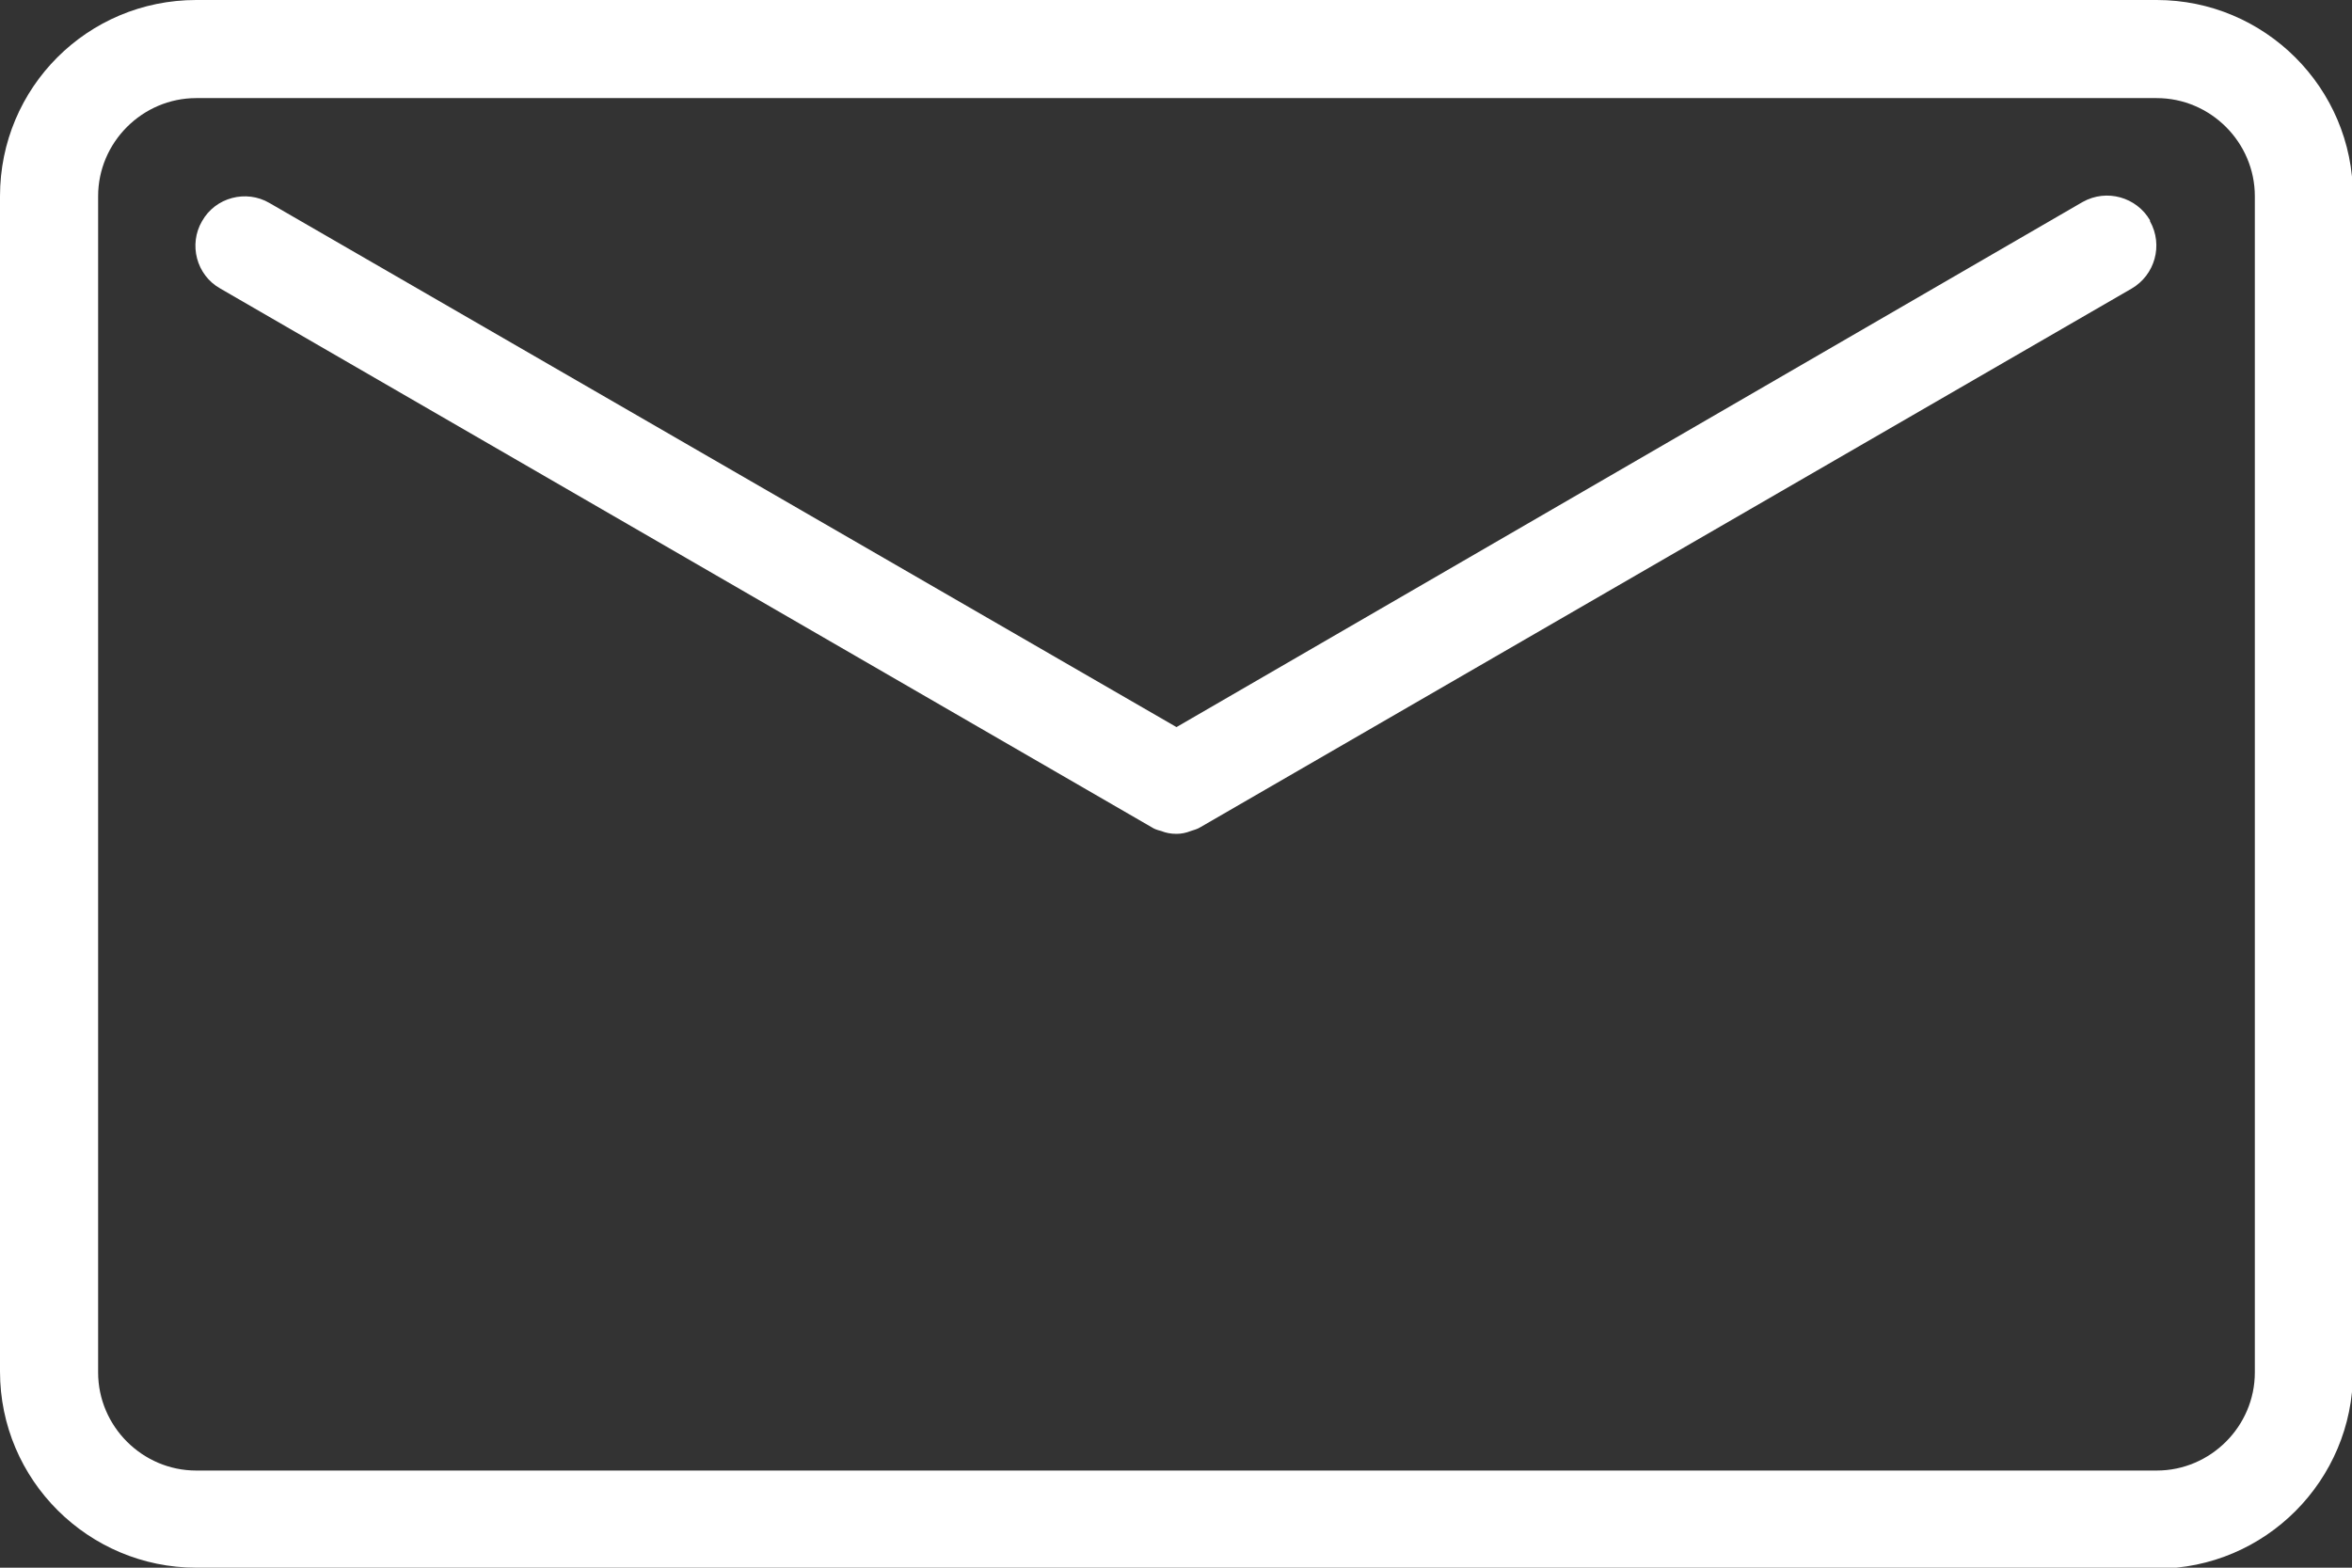
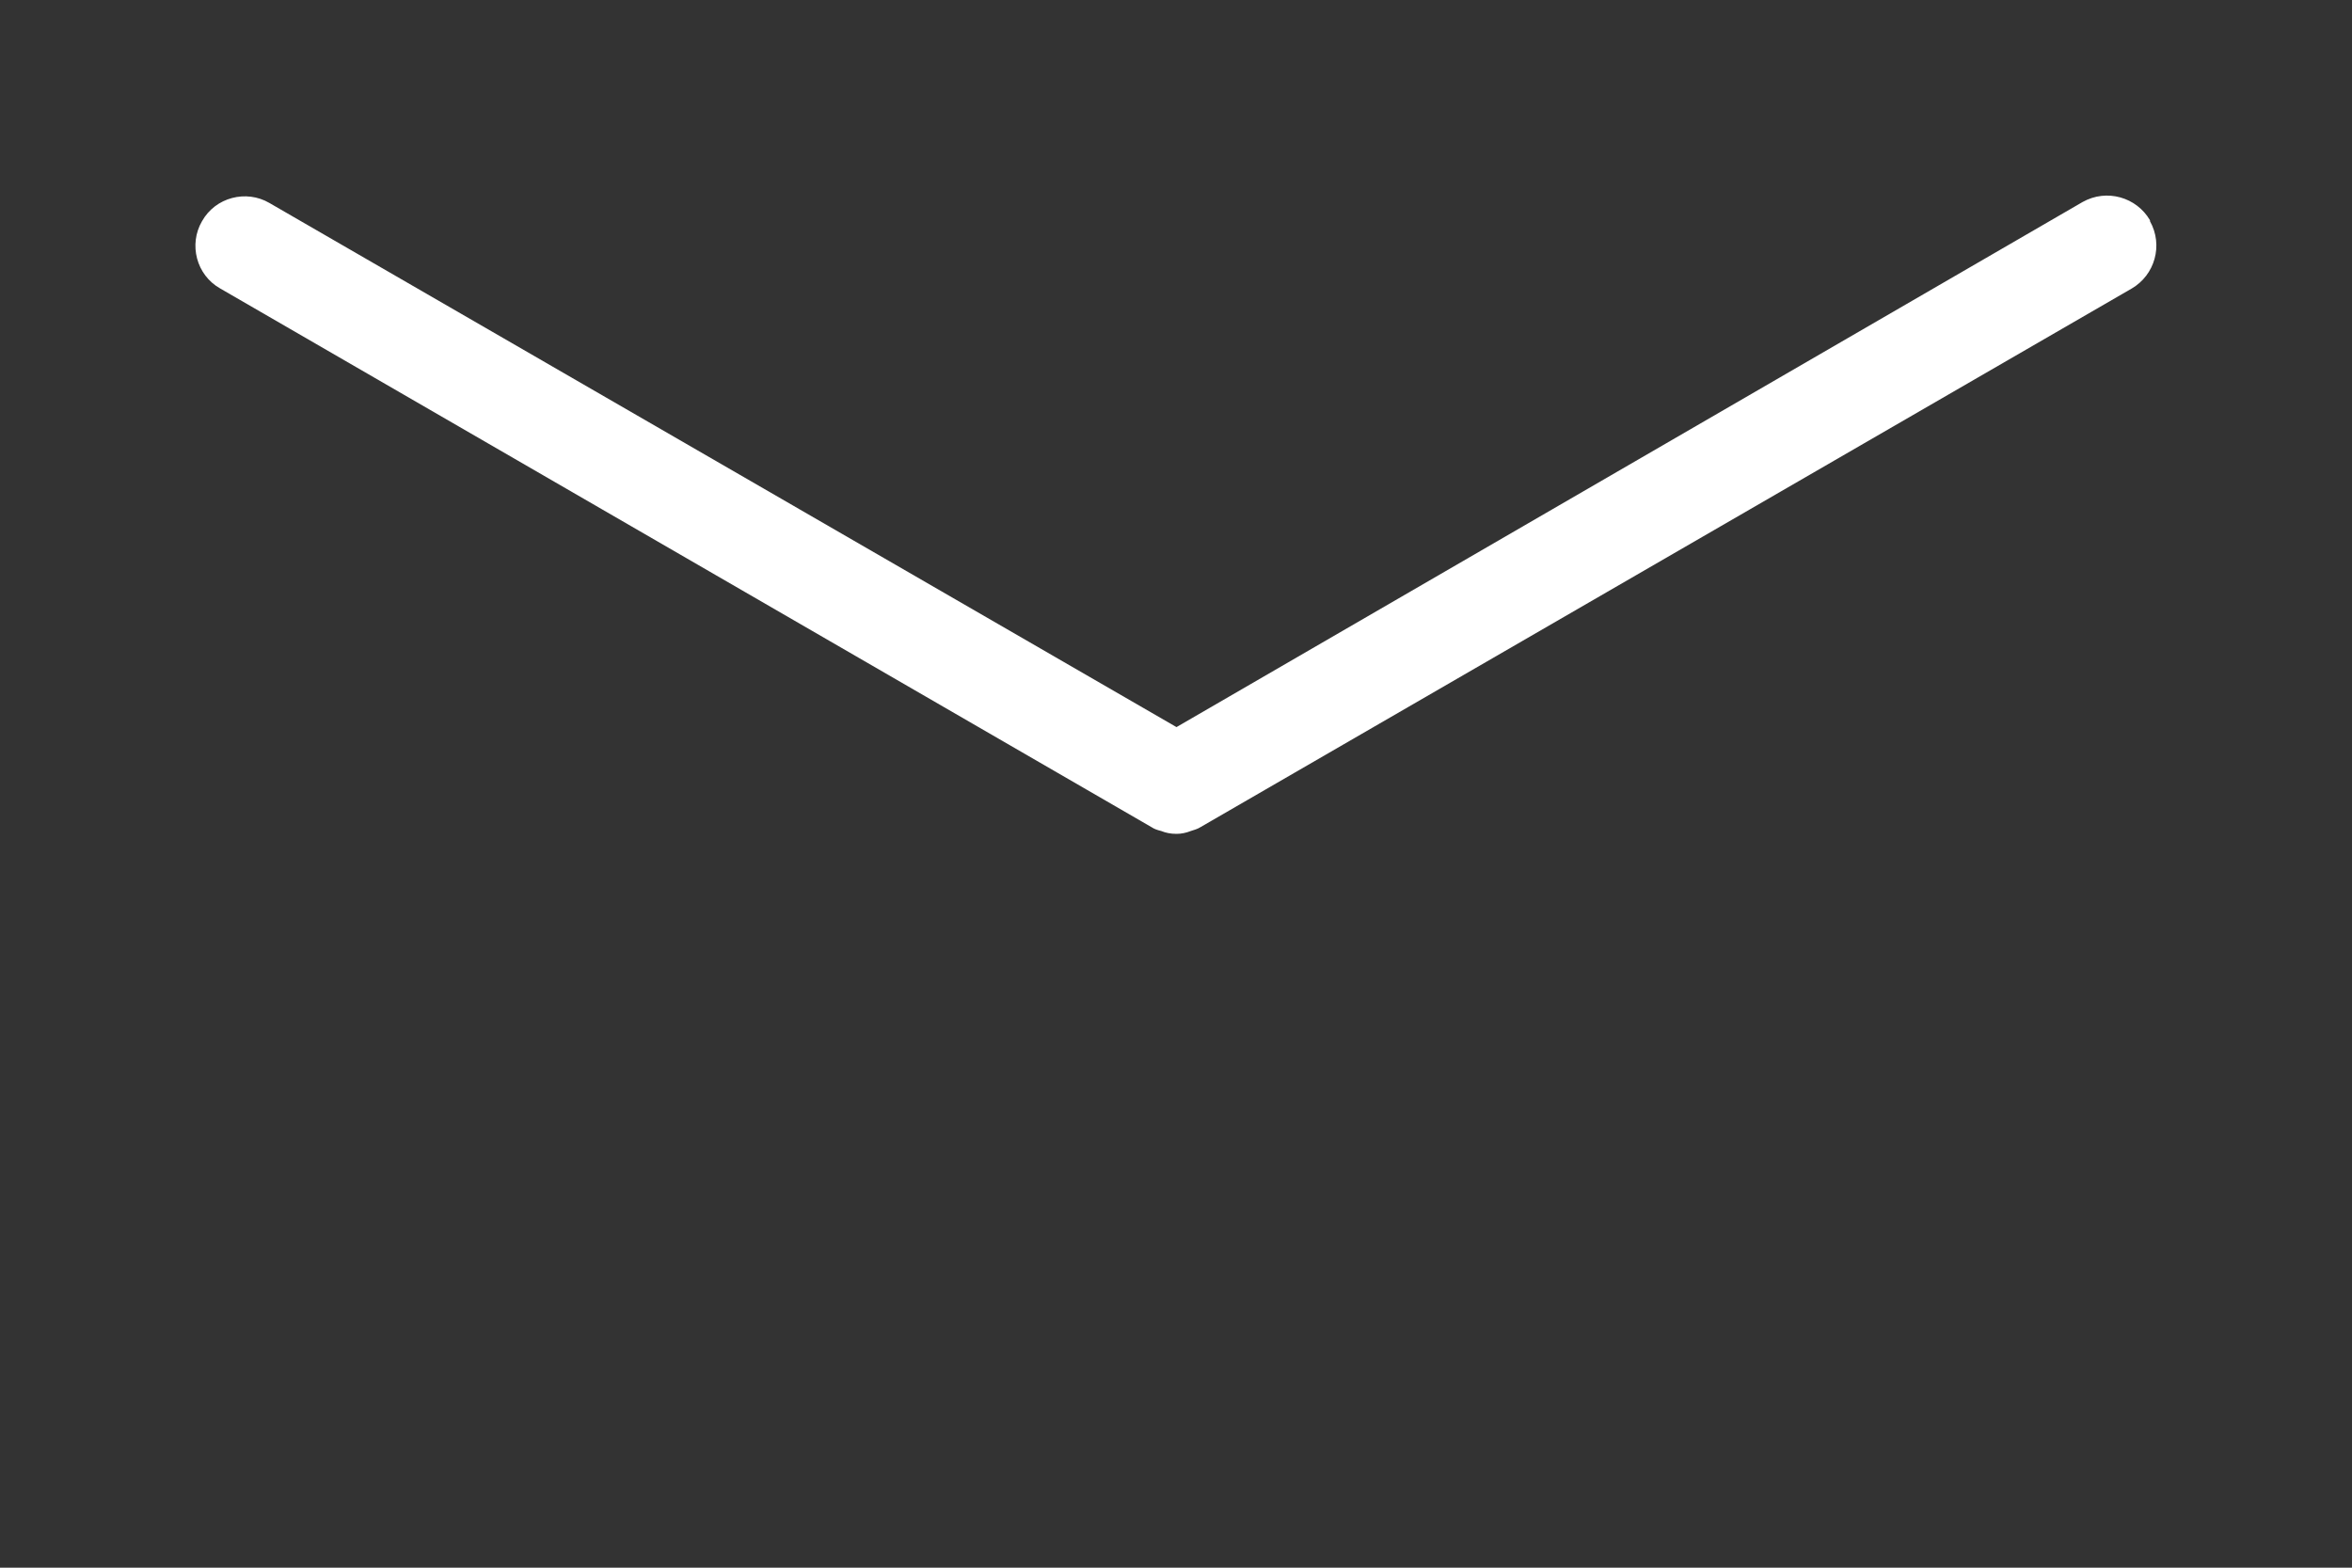
<svg xmlns="http://www.w3.org/2000/svg" id="Ebene_2" viewBox="0 0 24.45 16.3">
  <rect x="0" y="0" width="24.45" height="16.3" fill="#333333" stroke="none" />
  <defs>
    <style>.cls-1{fill:#fff;}</style>
  </defs>
  <g id="Layer_1">
-     <path class="cls-1" d="m22.42,16.3H2.04c-1.12,0-2.04-.91-2.04-2.04V2.04C0,.91.91,0,2.04,0h20.38c1.12,0,2.04.91,2.04,2.04v12.23c0,1.12-.91,2.04-2.04,2.04M2.04,1.02c-.56,0-1.02.46-1.02,1.02v12.23c0,.56.46,1.02,1.02,1.02h20.38c.56,0,1.02-.46,1.02-1.02V2.04c0-.56-.46-1.02-1.02-1.02H2.04Z" />
    <path class="cls-1" d="m22.35,2.29c-.14-.24-.45-.33-.7-.19l-9.42,5.46L2.8,2.11c-.24-.14-.56-.06-.7.19-.14.24-.06.56.19.7l9.68,5.6s0,0,0,0c.03.02.06.03.1.04.05.02.1.03.16.03h0c.05,0,.1-.01.15-.03.03-.01.07-.02.1-.04,0,0,0,0,0,0l9.68-5.6c.24-.14.33-.45.19-.7" />
  </g>
</svg>